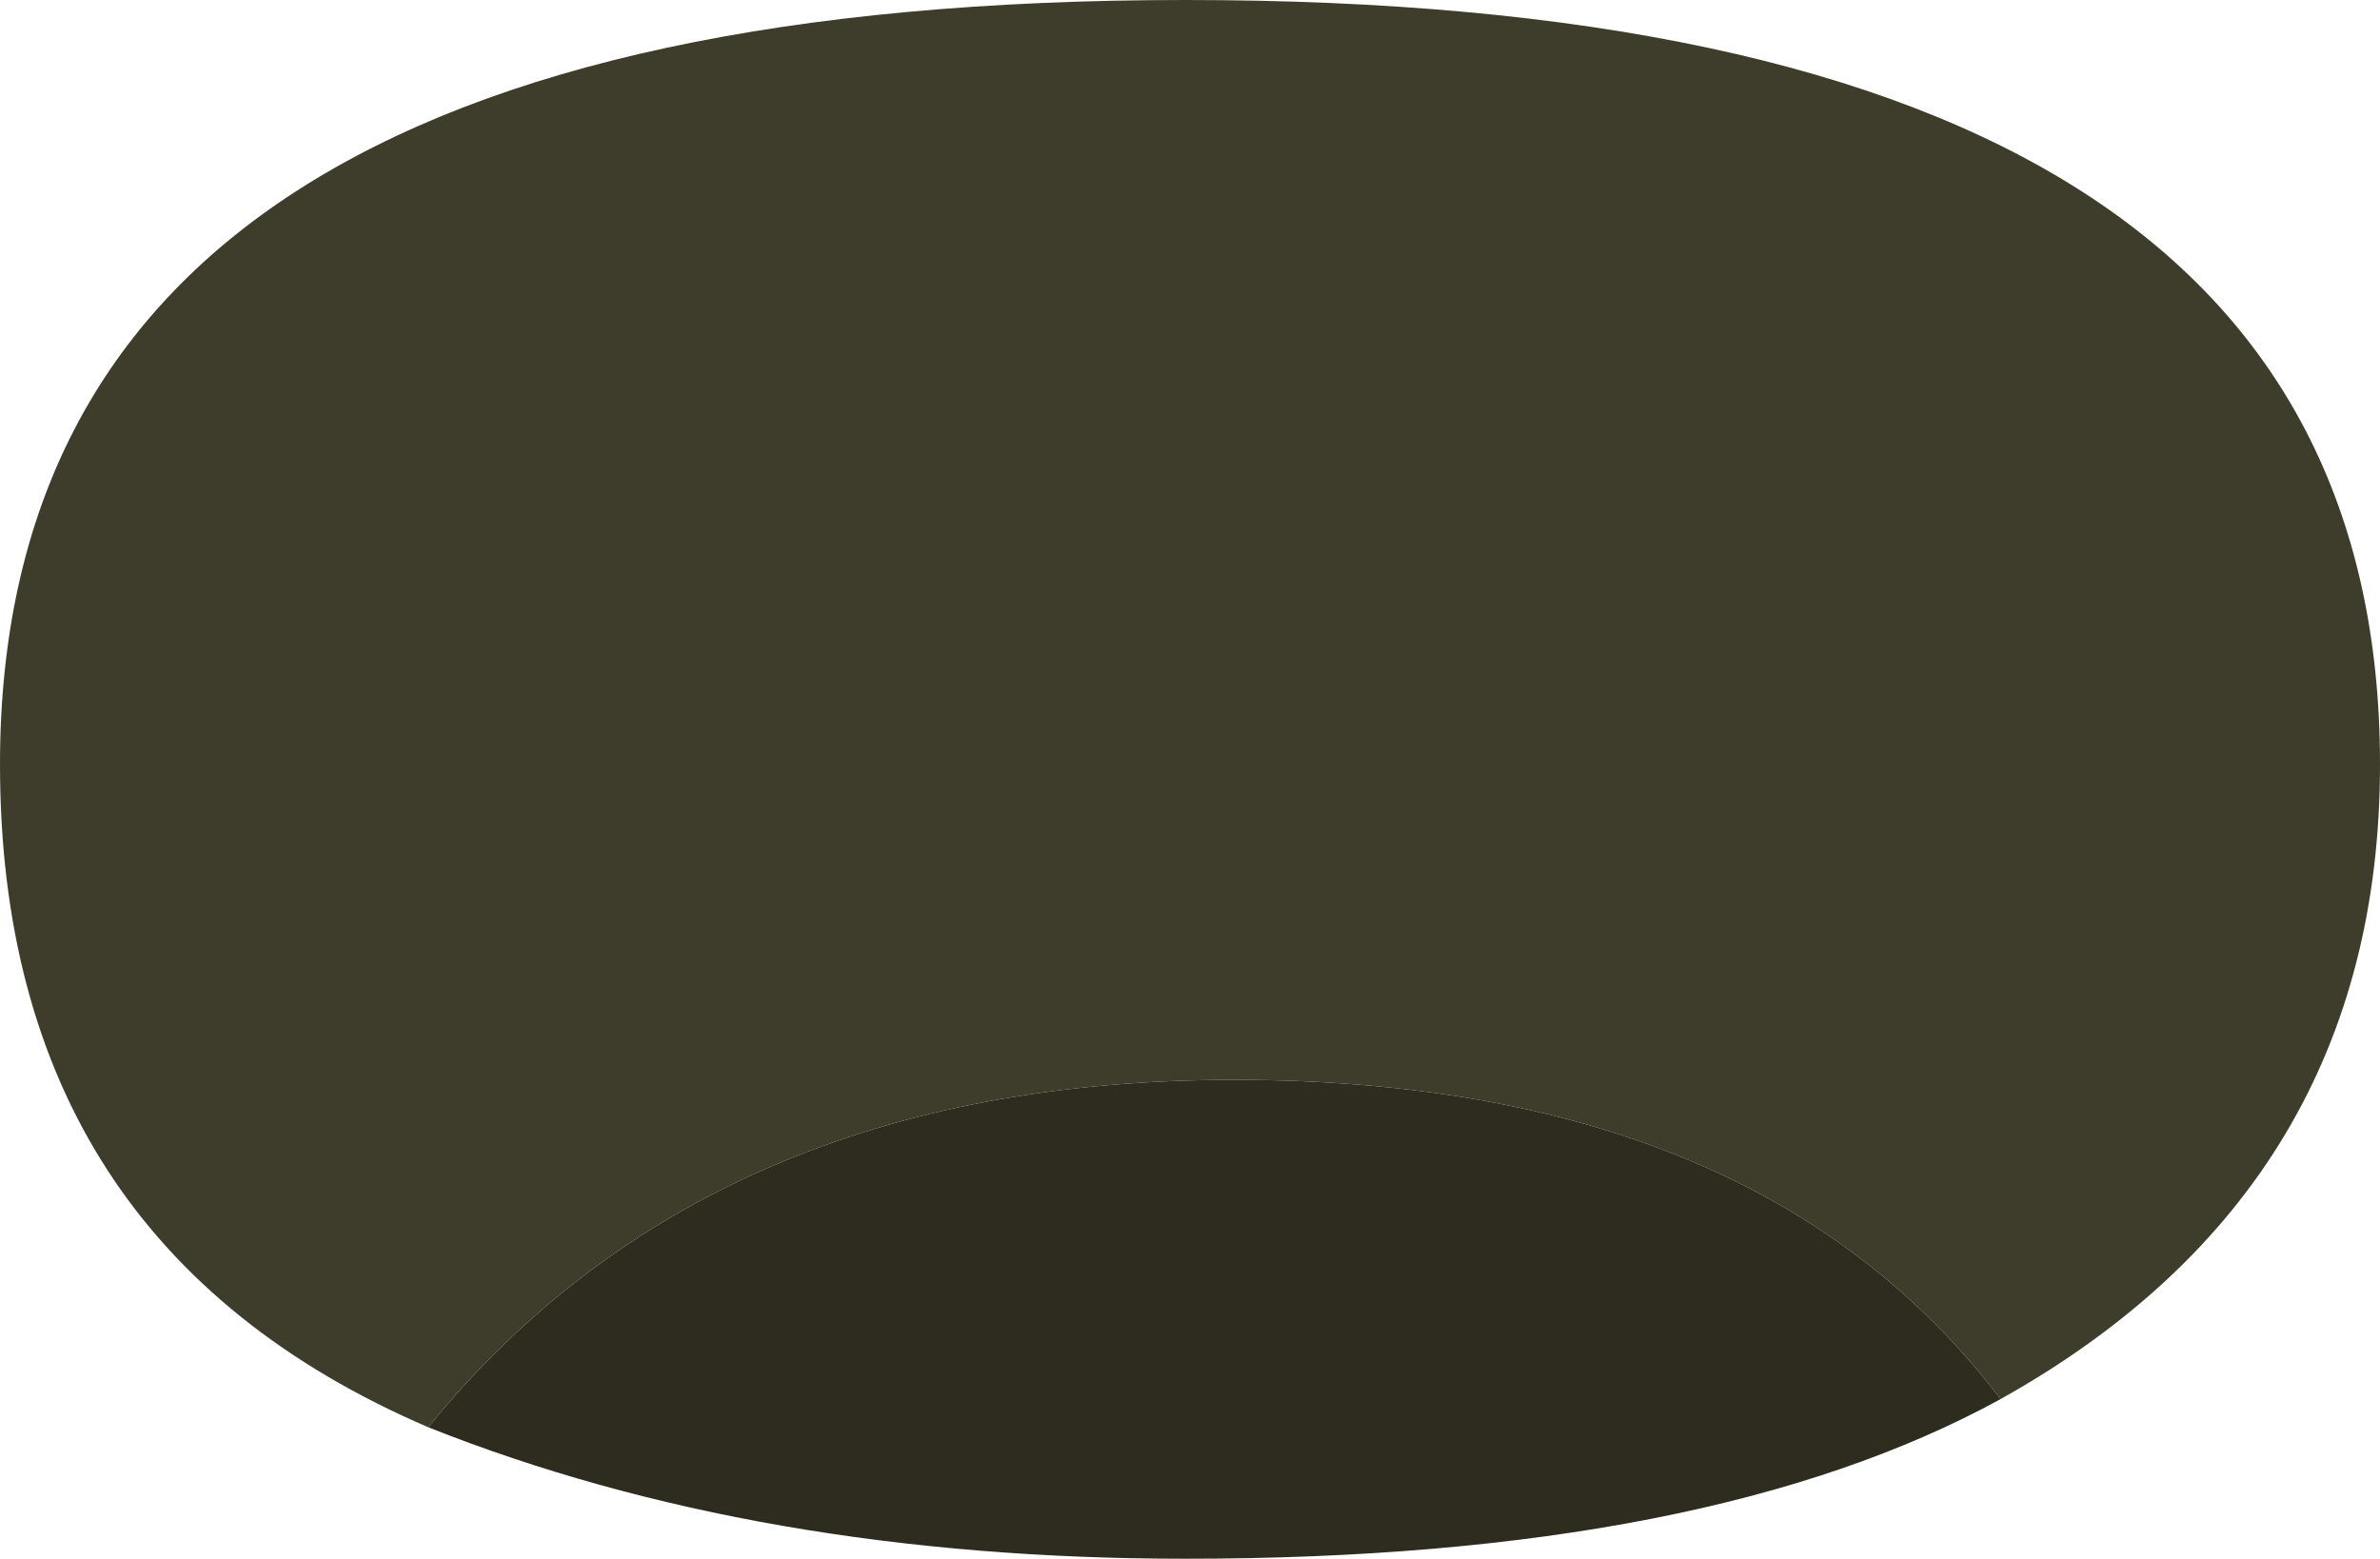
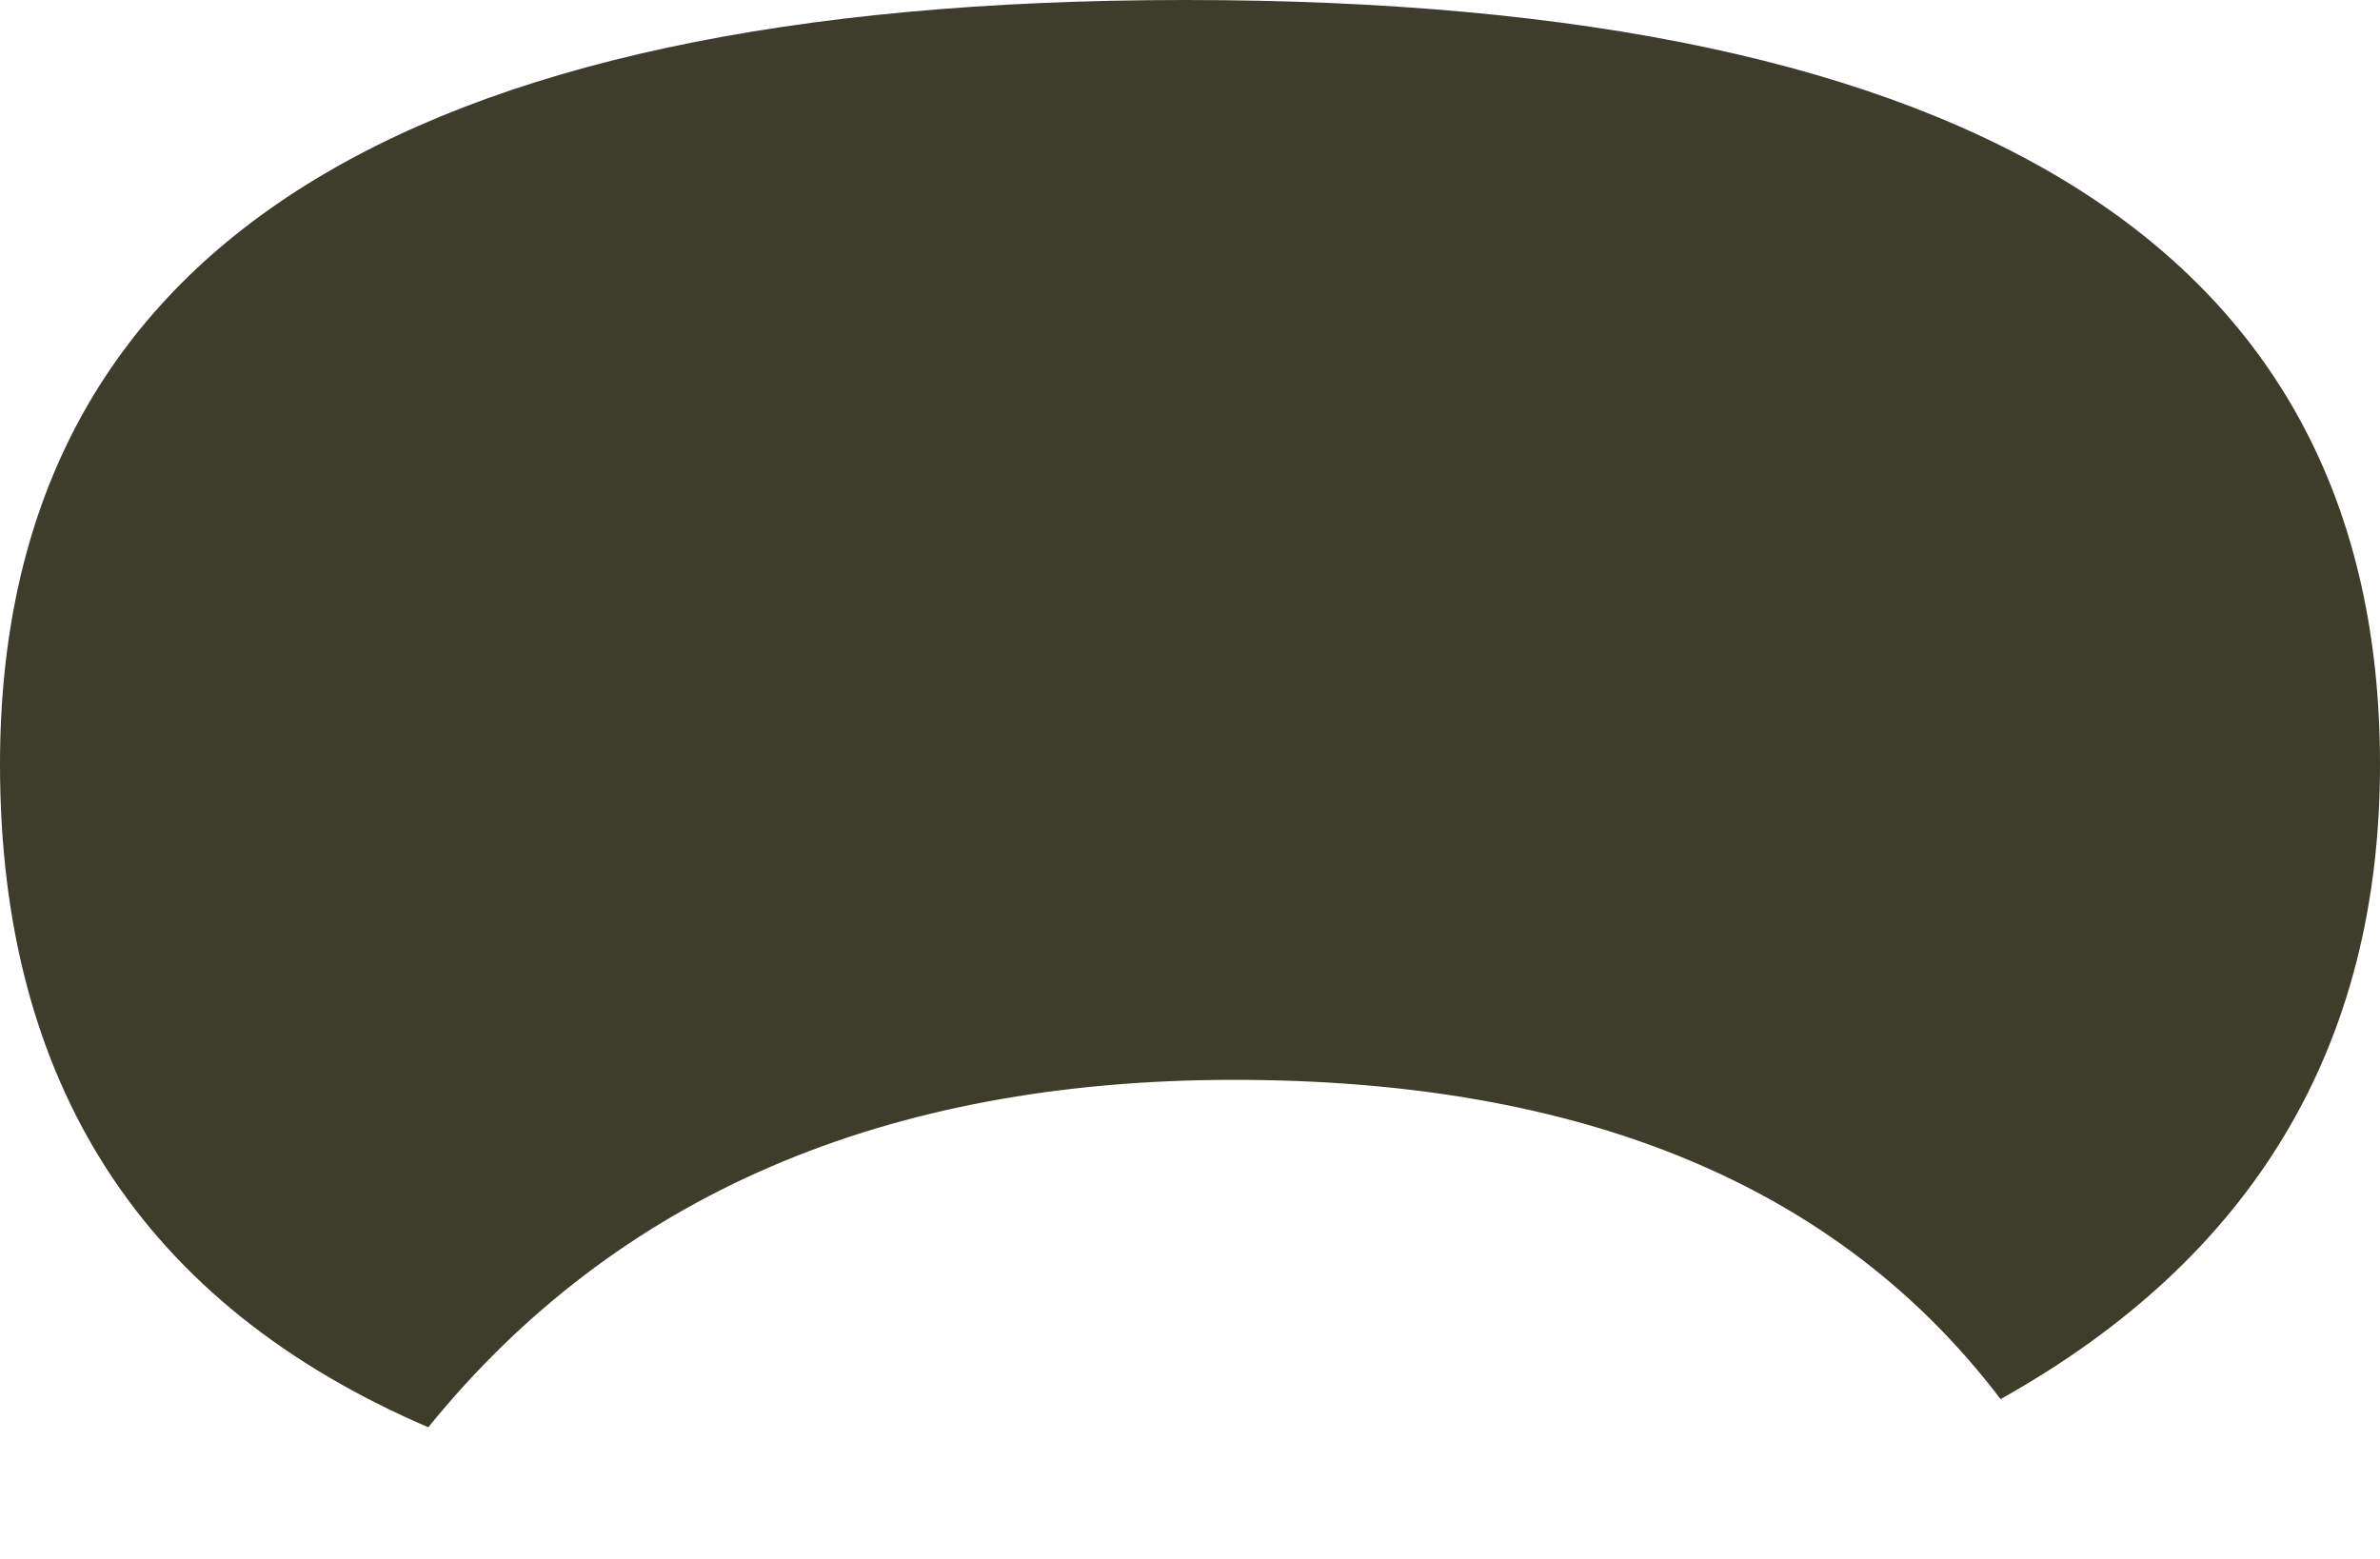
<svg xmlns="http://www.w3.org/2000/svg" height="41.5px" width="63.35px">
  <g transform="matrix(1.0, 0.0, 0.0, 1.0, 24.5, 17.95)">
    <path d="M38.85 2.4 Q38.85 13.65 28.75 19.3 22.3 10.8 8.35 10.8 -5.6 10.8 -13.1 20.05 -24.5 15.15 -24.5 2.4 -24.5 -17.95 7.05 -17.95 38.85 -17.95 38.85 2.4" fill="#3e3d2b" fill-rule="evenodd" stroke="none" />
-     <path d="M28.75 19.3 Q21.0 23.55 7.05 23.55 -4.3 23.55 -13.1 20.05 -5.6 10.8 8.35 10.8 22.3 10.8 28.75 19.3" fill="#2e2c1f" fill-rule="evenodd" stroke="none" />
  </g>
</svg>